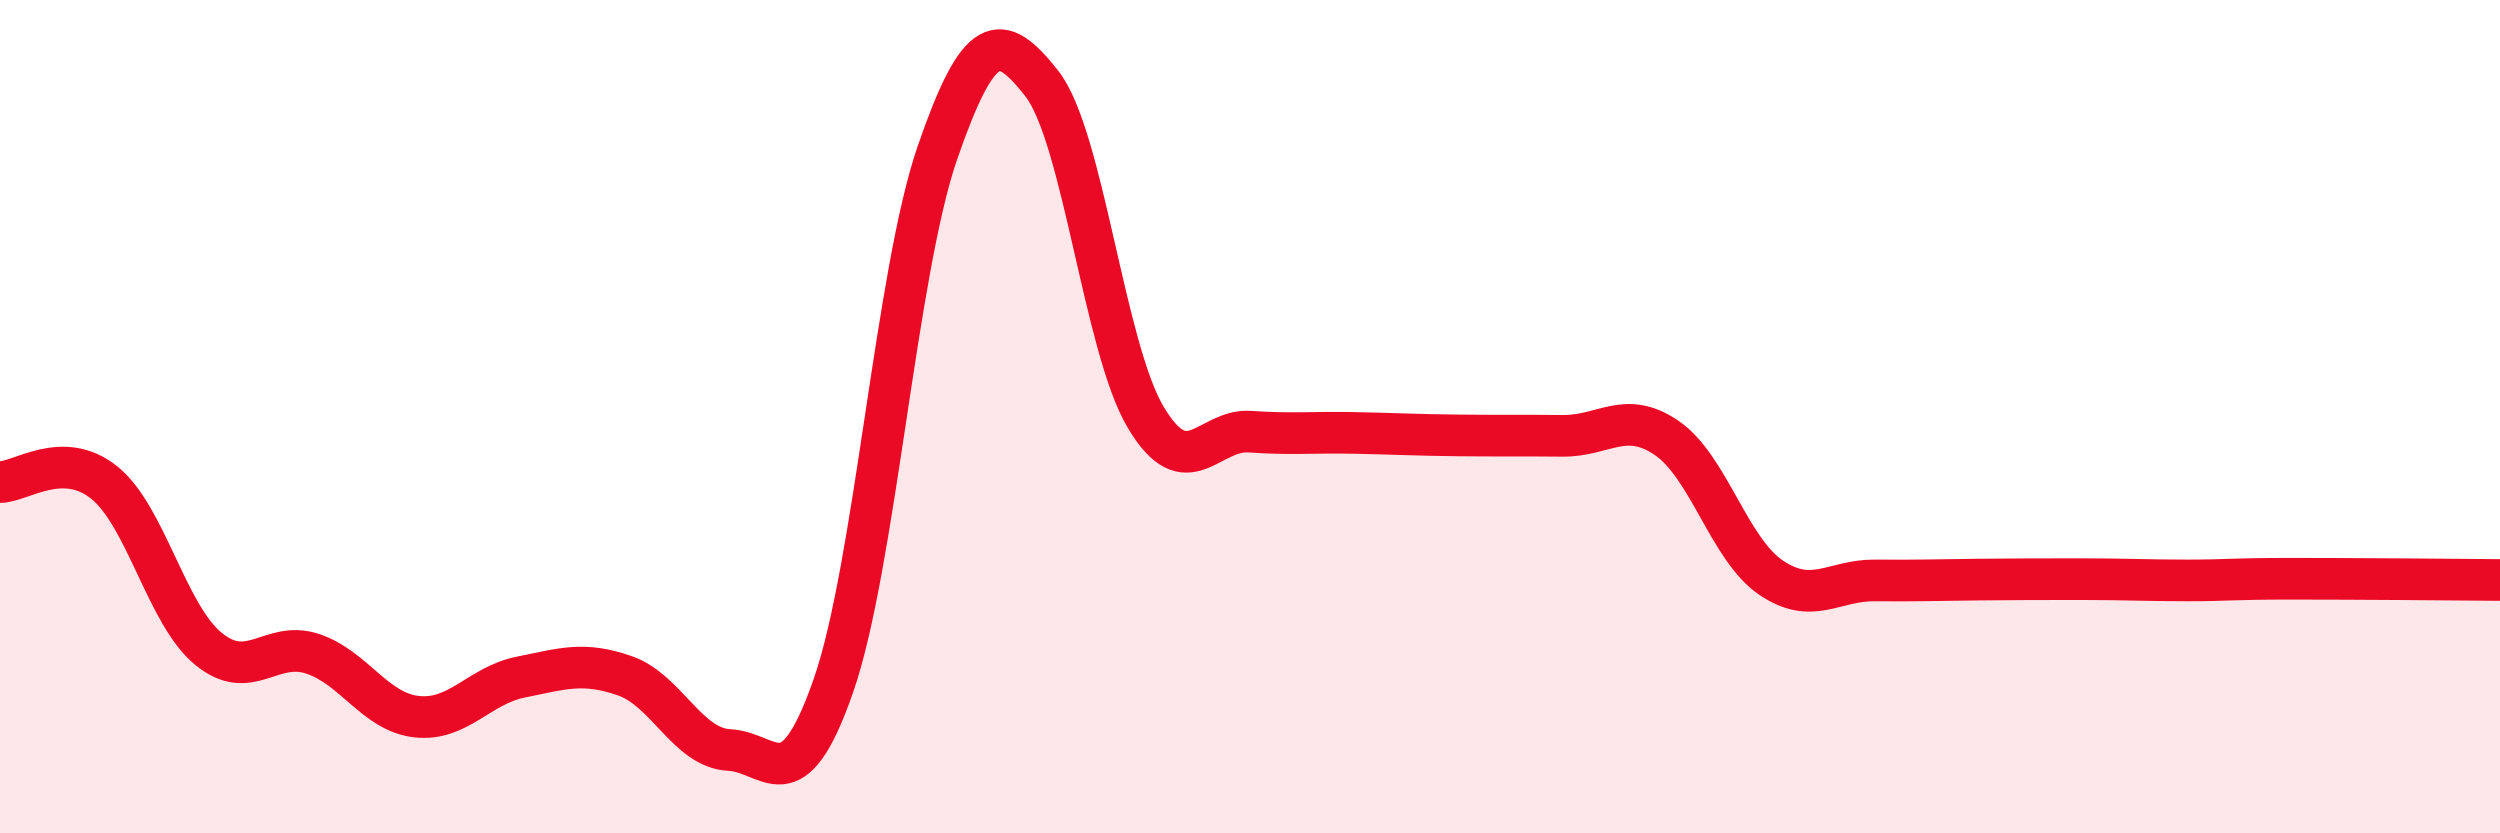
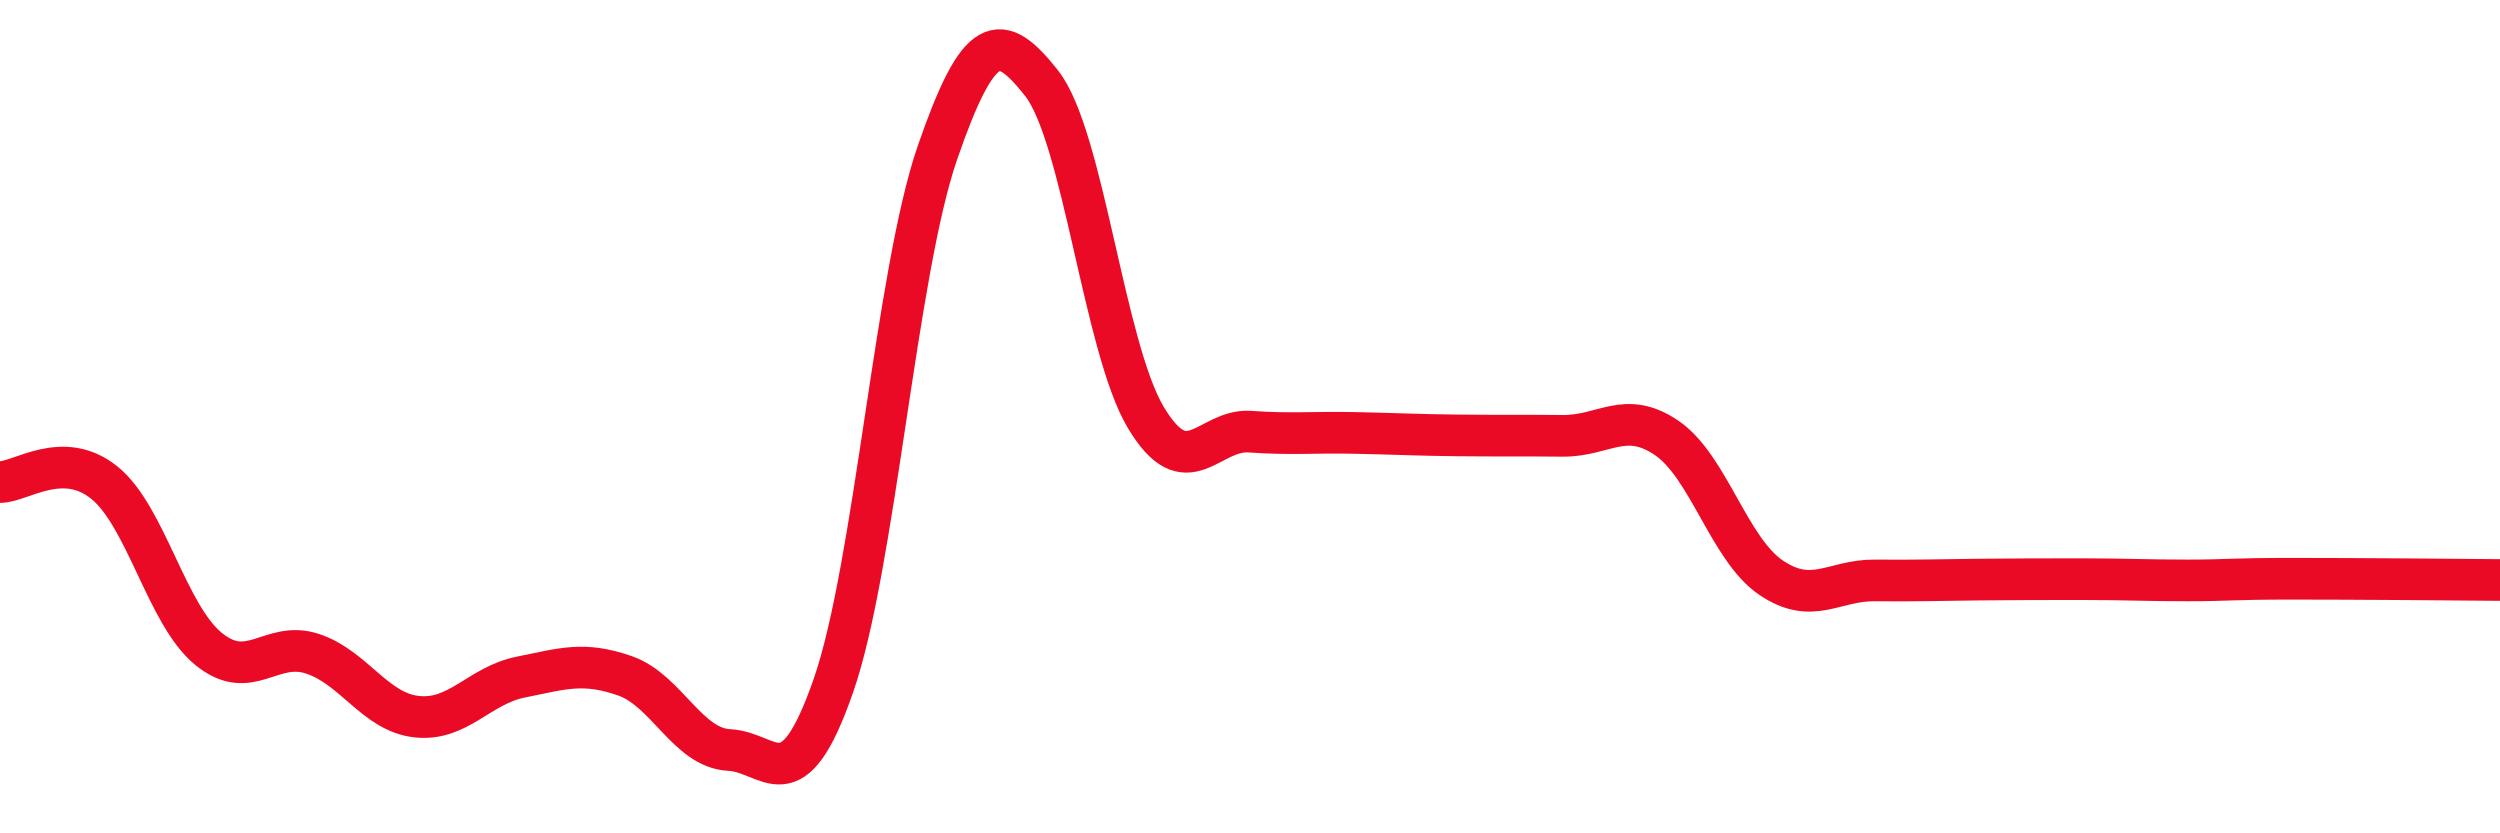
<svg xmlns="http://www.w3.org/2000/svg" width="60" height="20" viewBox="0 0 60 20">
-   <path d="M 0,11.57 C 0.5,11.57 1.5,10.78 2.5,11.58 C 3.5,12.38 4,14.75 5,15.57 C 6,16.39 6.5,15.36 7.5,15.69 C 8.5,16.02 9,17.09 10,17.2 C 11,17.31 11.5,16.45 12.5,16.25 C 13.5,16.05 14,15.87 15,16.22 C 16,16.57 16.5,17.95 17.5,18 C 18.5,18.05 19,19.33 20,16.46 C 21,13.59 21.5,6.55 22.5,3.66 C 23.5,0.77 24,0.73 25,2 C 26,3.27 26.5,8.35 27.5,10.02 C 28.5,11.69 29,10.29 30,10.36 C 31,10.43 31.5,10.37 32.5,10.39 C 33.5,10.41 34,10.44 35,10.45 C 36,10.46 36.5,10.45 37.5,10.46 C 38.5,10.47 39,9.83 40,10.51 C 41,11.19 41.5,13.18 42.5,13.86 C 43.5,14.54 44,13.92 45,13.93 C 46,13.94 46.5,13.92 47.5,13.91 C 48.5,13.9 49,13.9 50,13.9 C 51,13.9 51.5,13.93 52.5,13.93 C 53.5,13.93 53.5,13.89 55,13.89 C 56.5,13.89 59,13.91 60,13.92L60 20L0 20Z" fill="#EB0A25" opacity="0.1" stroke-linecap="round" stroke-linejoin="round" />
  <path d="M 0,11.57 C 0.5,11.57 1.5,10.78 2.5,11.58 C 3.5,12.38 4,14.75 5,15.57 C 6,16.39 6.5,15.36 7.5,15.69 C 8.5,16.02 9,17.09 10,17.2 C 11,17.31 11.5,16.45 12.5,16.25 C 13.5,16.05 14,15.87 15,16.22 C 16,16.57 16.5,17.95 17.5,18 C 18.5,18.05 19,19.33 20,16.46 C 21,13.59 21.5,6.55 22.5,3.66 C 23.5,0.77 24,0.73 25,2 C 26,3.27 26.5,8.35 27.5,10.02 C 28.5,11.69 29,10.29 30,10.36 C 31,10.43 31.5,10.37 32.5,10.39 C 33.5,10.41 34,10.44 35,10.45 C 36,10.46 36.5,10.45 37.5,10.46 C 38.5,10.47 39,9.83 40,10.51 C 41,11.19 41.5,13.18 42.5,13.86 C 43.5,14.54 44,13.92 45,13.93 C 46,13.94 46.5,13.92 47.5,13.91 C 48.5,13.9 49,13.9 50,13.9 C 51,13.9 51.5,13.93 52.5,13.93 C 53.5,13.93 53.5,13.89 55,13.89 C 56.5,13.89 59,13.91 60,13.92" stroke="#EB0A25" stroke-width="1" fill="none" stroke-linecap="round" stroke-linejoin="round" />
</svg>